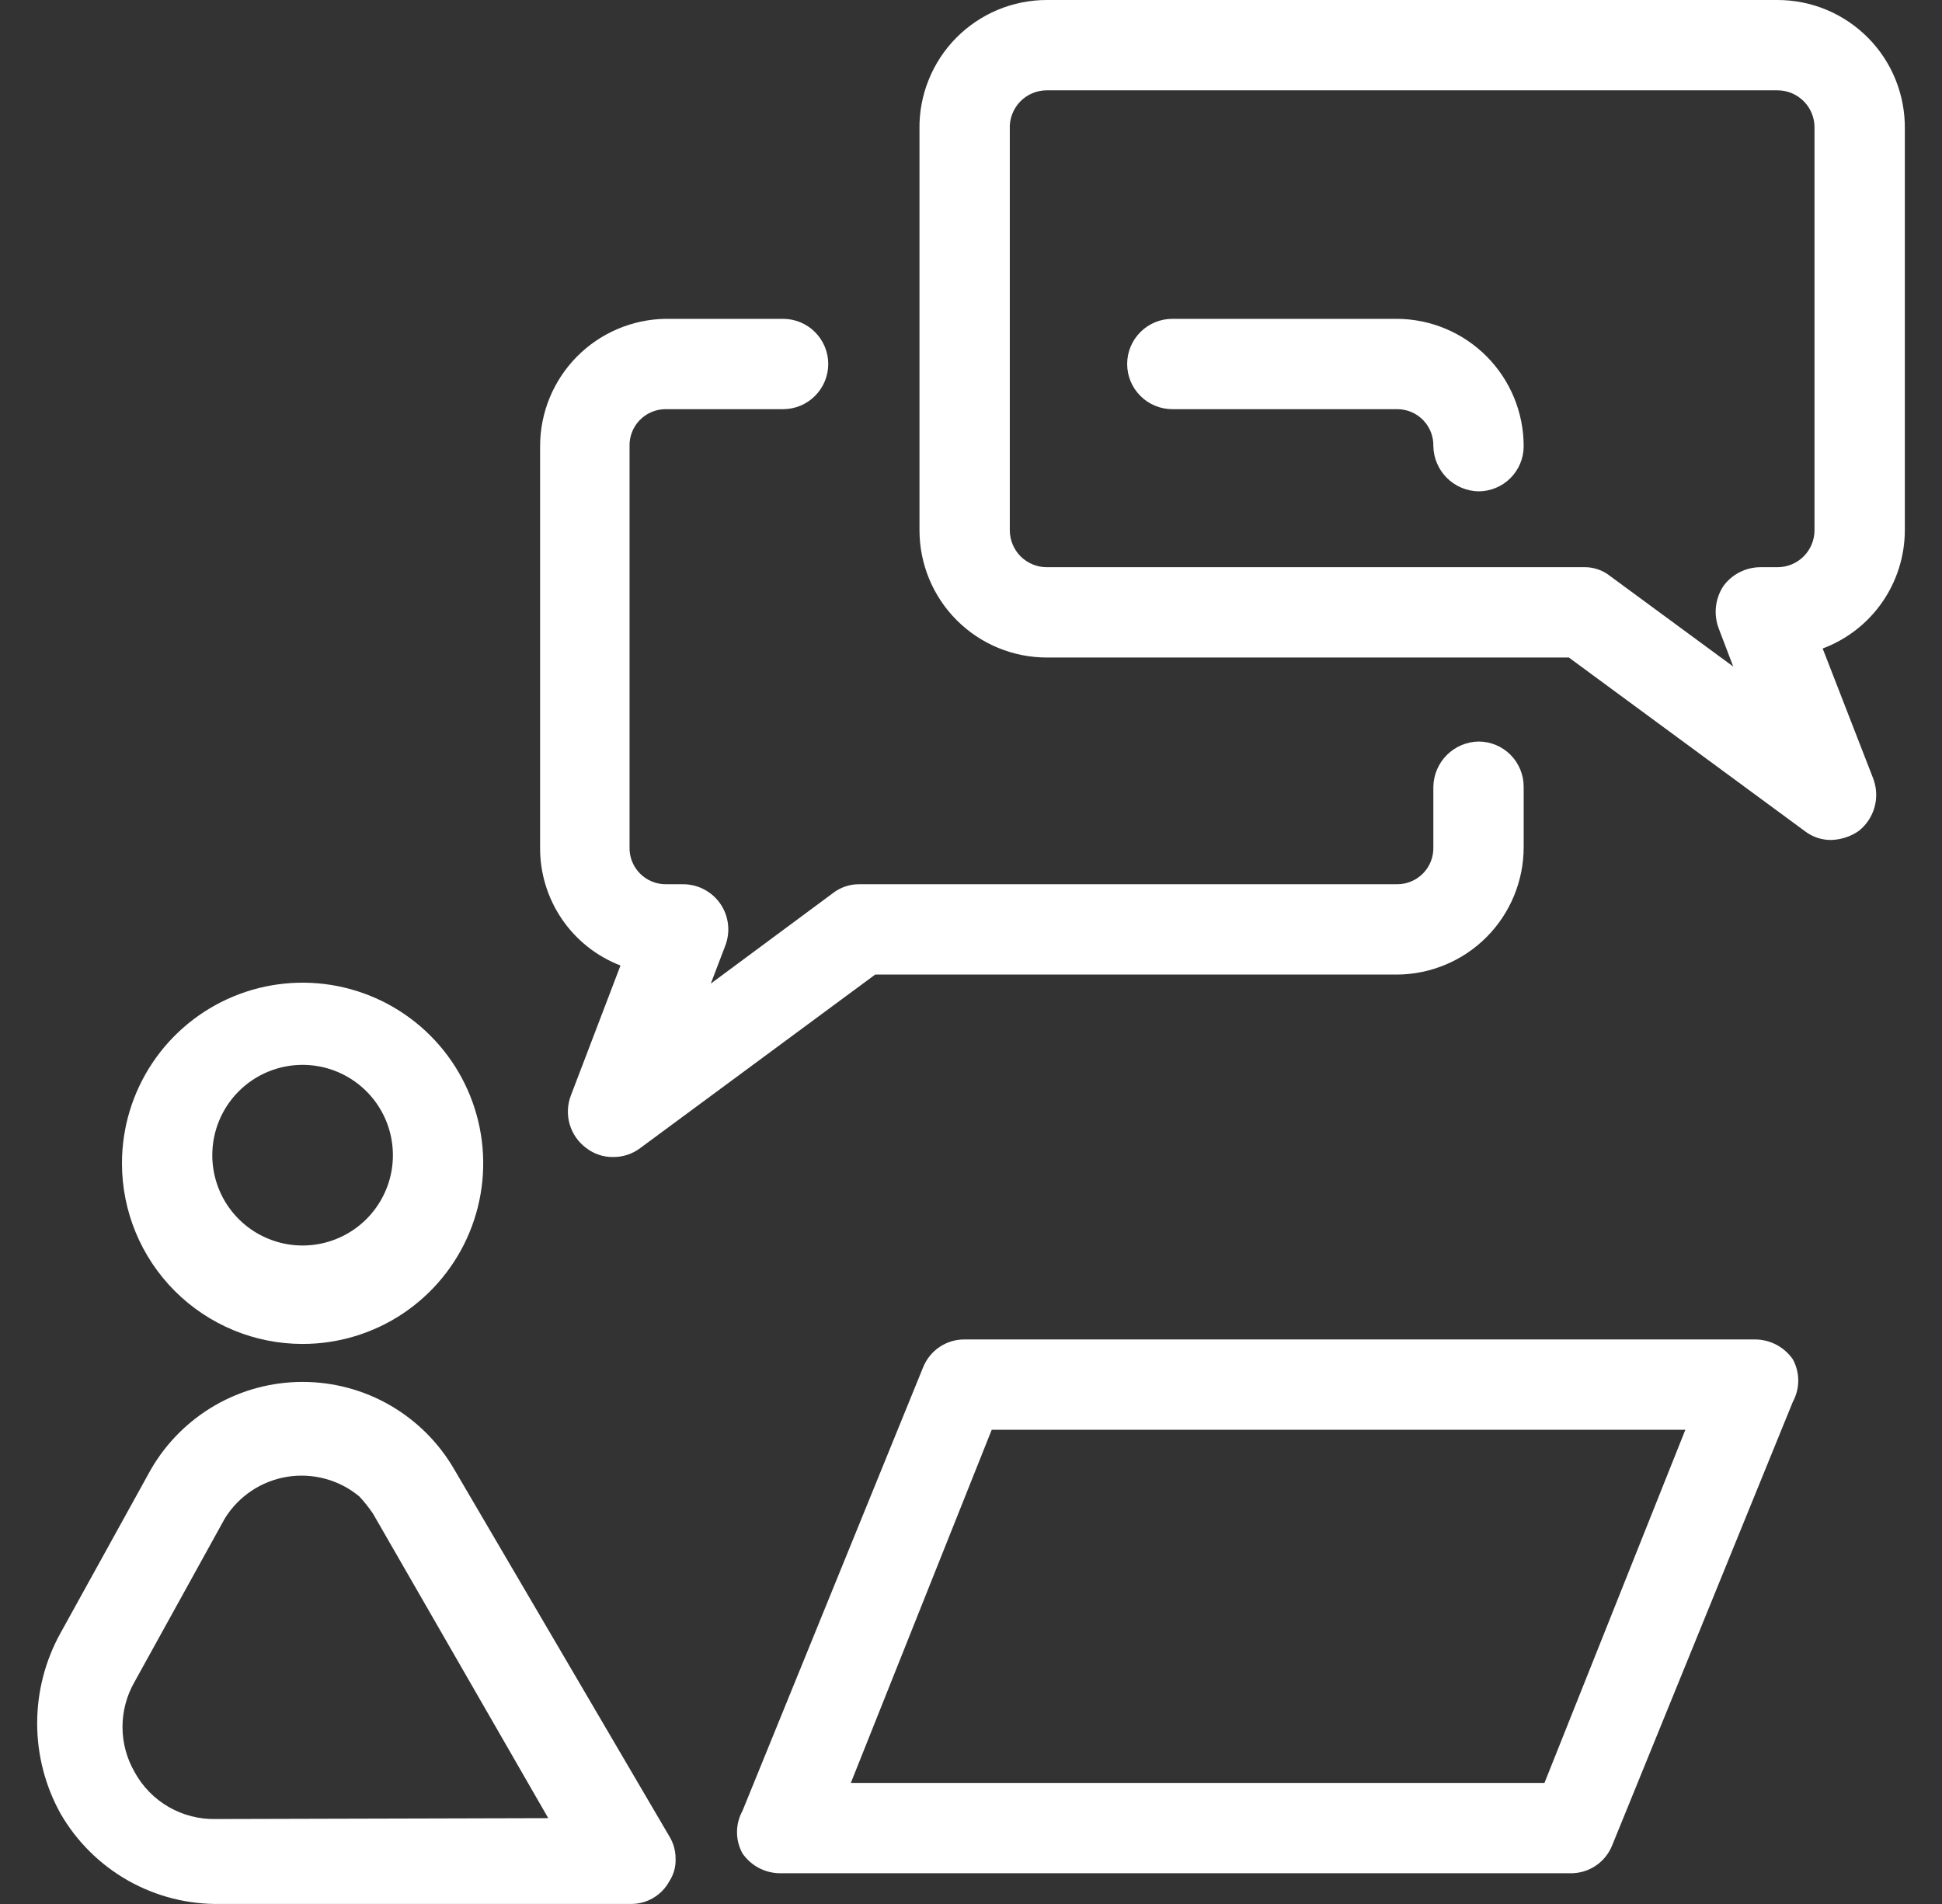
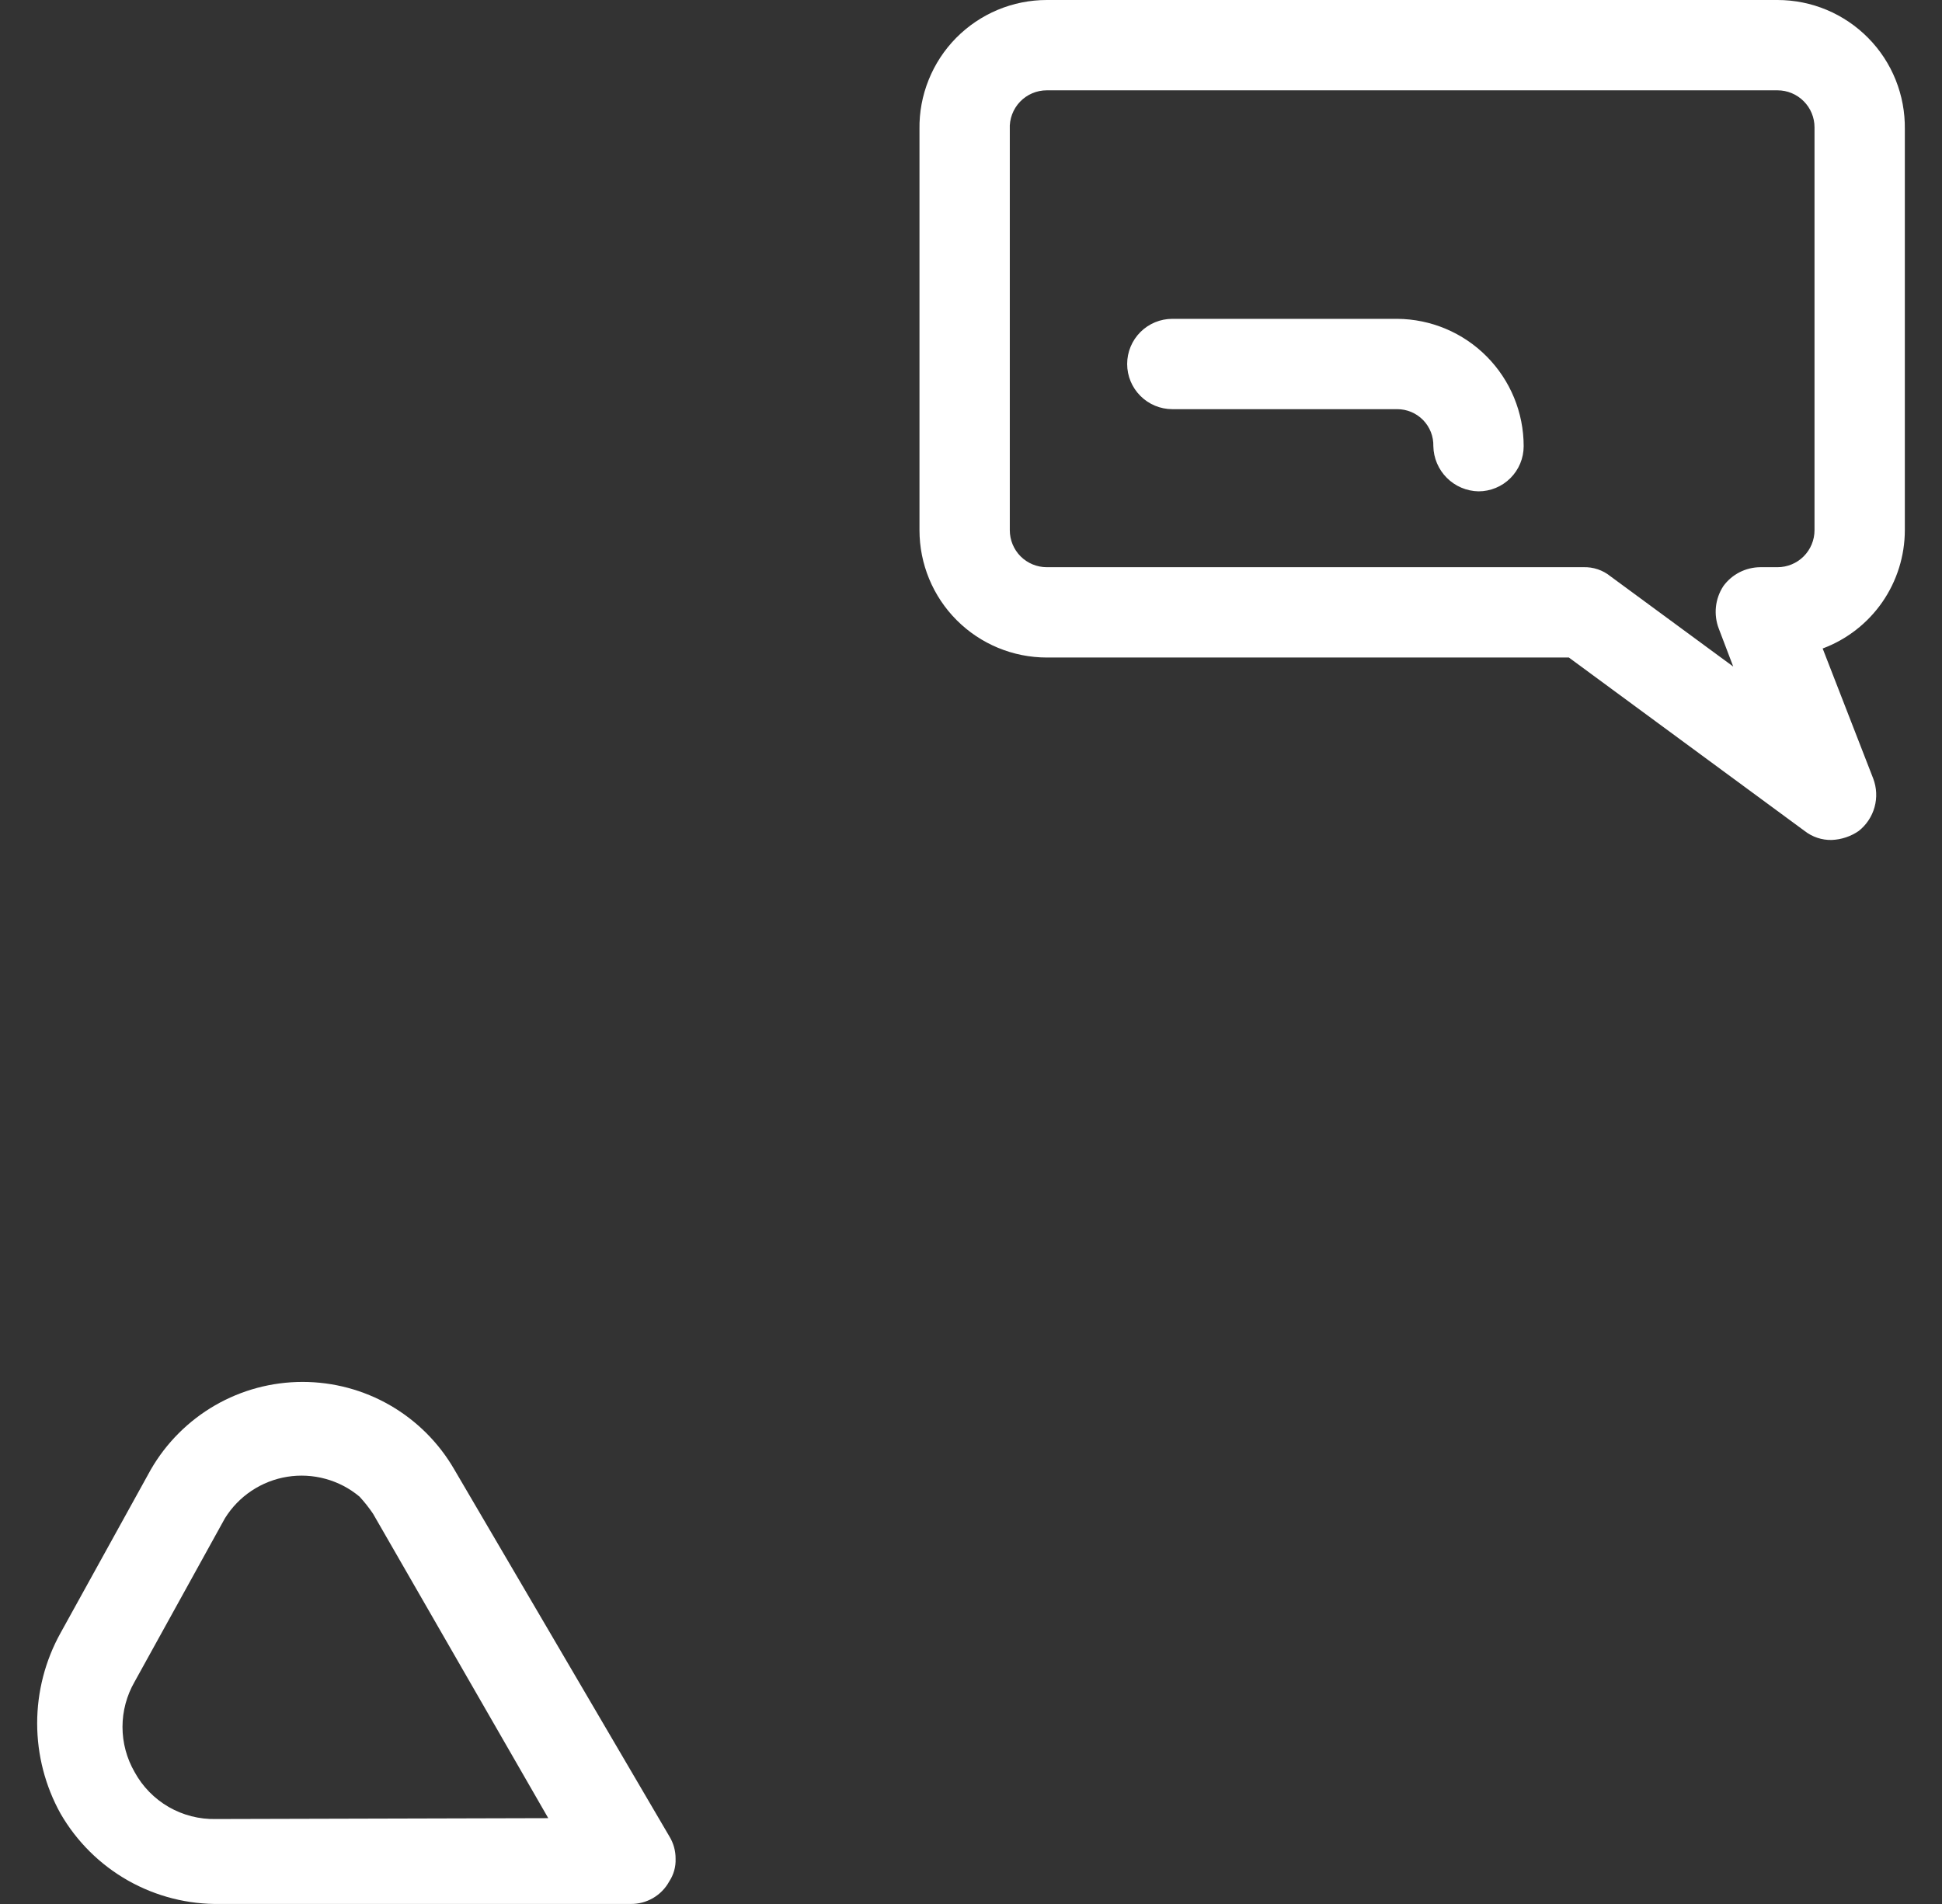
<svg xmlns="http://www.w3.org/2000/svg" width="51" height="50" viewBox="0 0 51 50" fill="none">
  <rect x="0" y="0" width="51" height="50" fill="#333333" stroke="none" />
-   <path d="M46.086 35.175H25.332C25.098 35.173 24.868 35.242 24.673 35.373C24.478 35.505 24.328 35.692 24.241 35.91L19.498 47.556C19.404 47.727 19.355 47.919 19.355 48.114C19.355 48.309 19.404 48.5 19.498 48.671C19.609 48.832 19.758 48.964 19.931 49.055C20.105 49.146 20.298 49.193 20.494 49.193H41.248C41.483 49.195 41.712 49.126 41.907 48.995C42.102 48.863 42.252 48.676 42.339 48.458L47.083 36.812C47.176 36.641 47.225 36.449 47.225 36.254C47.225 36.059 47.176 35.868 47.083 35.697C46.971 35.536 46.822 35.404 46.649 35.313C46.475 35.222 46.282 35.175 46.086 35.175ZM40.56 46.821H22.344L26.044 37.547H44.26L40.56 46.821Z" fill="white" />
-   <path d="M7.946 35.293C8.885 35.293 9.802 35.015 10.582 34.494C11.362 33.972 11.97 33.232 12.329 32.365C12.688 31.498 12.782 30.544 12.599 29.624C12.416 28.704 11.964 27.858 11.301 27.195C10.637 26.532 9.792 26.08 8.872 25.897C7.952 25.714 6.998 25.808 6.131 26.167C5.264 26.526 4.523 27.134 4.002 27.914C3.481 28.694 3.203 29.611 3.203 30.549C3.203 31.808 3.702 33.014 4.592 33.904C5.482 34.793 6.688 35.293 7.946 35.293ZM7.946 27.964C8.415 27.964 8.874 28.103 9.264 28.364C9.654 28.624 9.958 28.995 10.138 29.428C10.317 29.862 10.364 30.339 10.273 30.799C10.181 31.259 9.955 31.681 9.624 32.013C9.292 32.345 8.869 32.571 8.409 32.662C7.949 32.754 7.472 32.707 7.039 32.527C6.605 32.348 6.235 32.044 5.974 31.654C5.714 31.264 5.575 30.805 5.575 30.336C5.575 29.707 5.824 29.104 6.269 28.659C6.714 28.214 7.317 27.964 7.946 27.964Z" fill="white" />
  <path d="M11.931 38.59C11.527 37.891 10.947 37.31 10.247 36.906C9.548 36.502 8.754 36.29 7.947 36.29C7.139 36.29 6.345 36.502 5.646 36.906C4.947 37.31 4.366 37.891 3.962 38.59L1.59 42.883C1.187 43.609 0.976 44.425 0.976 45.255C0.976 46.085 1.187 46.901 1.59 47.627C2.014 48.361 2.627 48.969 3.365 49.386C4.104 49.803 4.94 50.015 5.788 49.999H16.556C16.764 50.003 16.969 49.949 17.149 49.845C17.329 49.74 17.477 49.589 17.576 49.406C17.692 49.23 17.75 49.023 17.742 48.813C17.744 48.604 17.686 48.398 17.576 48.22L11.931 38.59ZM5.67 47.769C5.235 47.779 4.806 47.669 4.429 47.452C4.053 47.234 3.743 46.917 3.535 46.536C3.327 46.175 3.217 45.766 3.217 45.35C3.217 44.934 3.327 44.525 3.535 44.164L5.907 39.871C6.086 39.583 6.325 39.336 6.607 39.148C6.89 38.96 7.209 38.835 7.544 38.781C7.879 38.727 8.222 38.746 8.549 38.836C8.876 38.925 9.18 39.084 9.441 39.302C9.571 39.443 9.69 39.593 9.797 39.752L14.398 47.746L5.67 47.769Z" fill="white" />
-   <path d="M16.295 25.355L14.991 28.771C14.899 29.013 14.888 29.278 14.961 29.527C15.034 29.775 15.186 29.993 15.394 30.147C15.597 30.305 15.848 30.389 16.106 30.384C16.363 30.386 16.613 30.302 16.817 30.147L22.984 25.593H36.694C37.576 25.586 38.421 25.231 39.043 24.605C39.665 23.978 40.014 23.131 40.014 22.248V20.659C40.014 20.345 39.889 20.043 39.667 19.82C39.444 19.598 39.143 19.473 38.828 19.473C38.516 19.479 38.218 19.606 37.996 19.827C37.775 20.048 37.648 20.346 37.642 20.659V22.248C37.645 22.375 37.623 22.501 37.577 22.619C37.531 22.736 37.461 22.844 37.373 22.934C37.285 23.025 37.179 23.097 37.062 23.146C36.946 23.195 36.82 23.221 36.694 23.221H22.581C22.323 23.215 22.072 23.299 21.869 23.458L18.667 25.83L19.047 24.834C19.116 24.653 19.141 24.459 19.118 24.267C19.095 24.075 19.026 23.891 18.916 23.732C18.806 23.573 18.659 23.444 18.488 23.355C18.316 23.265 18.125 23.219 17.932 23.221H17.481C17.355 23.221 17.229 23.195 17.113 23.146C16.996 23.097 16.89 23.025 16.802 22.934C16.714 22.844 16.644 22.736 16.598 22.619C16.552 22.501 16.529 22.375 16.533 22.248V11.717C16.529 11.591 16.552 11.465 16.598 11.347C16.644 11.229 16.714 11.121 16.802 11.031C16.89 10.94 16.996 10.868 17.113 10.819C17.229 10.77 17.355 10.745 17.481 10.745H20.565C20.879 10.745 21.181 10.62 21.403 10.397C21.626 10.175 21.751 9.873 21.751 9.559C21.751 9.244 21.626 8.943 21.403 8.72C21.181 8.498 20.879 8.373 20.565 8.373H17.481C16.603 8.385 15.764 8.743 15.147 9.369C14.53 9.995 14.184 10.838 14.184 11.717V22.248C14.178 22.919 14.377 23.577 14.754 24.132C15.131 24.687 15.669 25.114 16.295 25.355Z" fill="white" />
  <path d="M36.693 8.373H30.787C30.473 8.373 30.171 8.498 29.949 8.72C29.726 8.943 29.601 9.244 29.601 9.559C29.601 9.873 29.726 10.175 29.949 10.397C30.171 10.62 30.473 10.745 30.787 10.745H36.693C36.82 10.745 36.945 10.77 37.062 10.819C37.178 10.868 37.284 10.94 37.373 11.031C37.461 11.121 37.53 11.229 37.577 11.347C37.623 11.465 37.645 11.591 37.642 11.717C37.648 12.03 37.775 12.328 37.996 12.549C38.217 12.77 38.515 12.897 38.828 12.903C39.142 12.903 39.444 12.778 39.666 12.556C39.889 12.333 40.014 12.032 40.014 11.717C40.014 10.834 39.665 9.987 39.043 9.361C38.421 8.734 37.576 8.379 36.693 8.373Z" fill="white" />
  <path d="M50.024 13.923V3.392C50.03 2.949 49.948 2.509 49.783 2.097C49.618 1.686 49.373 1.312 49.061 0.996C48.75 0.681 48.379 0.43 47.971 0.259C47.562 0.088 47.123 -4.45712e-05 46.68 1.69258e-08H27.491C27.048 -4.45712e-05 26.609 0.088 26.2 0.259C25.791 0.43 25.421 0.681 25.109 0.996C24.798 1.312 24.553 1.686 24.388 2.097C24.222 2.509 24.14 2.949 24.147 3.392V13.923C24.147 14.81 24.499 15.661 25.126 16.288C25.753 16.915 26.604 17.267 27.491 17.267H41.201L47.391 21.821C47.594 21.98 47.845 22.064 48.103 22.058C48.358 22.048 48.604 21.966 48.814 21.821C49.015 21.662 49.16 21.443 49.229 21.195C49.297 20.948 49.285 20.686 49.194 20.446L47.866 17.03C48.499 16.794 49.045 16.369 49.431 15.814C49.816 15.259 50.023 14.599 50.024 13.923ZM47.652 13.923C47.652 14.181 47.55 14.428 47.367 14.611C47.185 14.793 46.938 14.895 46.68 14.895H46.229C46.039 14.896 45.852 14.942 45.683 15.028C45.514 15.115 45.368 15.24 45.257 15.393C45.15 15.557 45.084 15.743 45.063 15.937C45.043 16.13 45.068 16.326 45.138 16.508L45.517 17.504L42.292 15.133C42.091 14.97 41.838 14.886 41.58 14.895H27.491C27.233 14.895 26.986 14.793 26.803 14.611C26.621 14.428 26.519 14.181 26.519 13.923V3.392C26.512 3.26 26.533 3.129 26.579 3.005C26.625 2.882 26.695 2.769 26.786 2.673C26.877 2.578 26.986 2.502 27.108 2.45C27.229 2.398 27.359 2.372 27.491 2.372H46.68C46.938 2.372 47.185 2.474 47.367 2.657C47.55 2.839 47.652 3.086 47.652 3.344V13.923Z" fill="white" />
</svg>